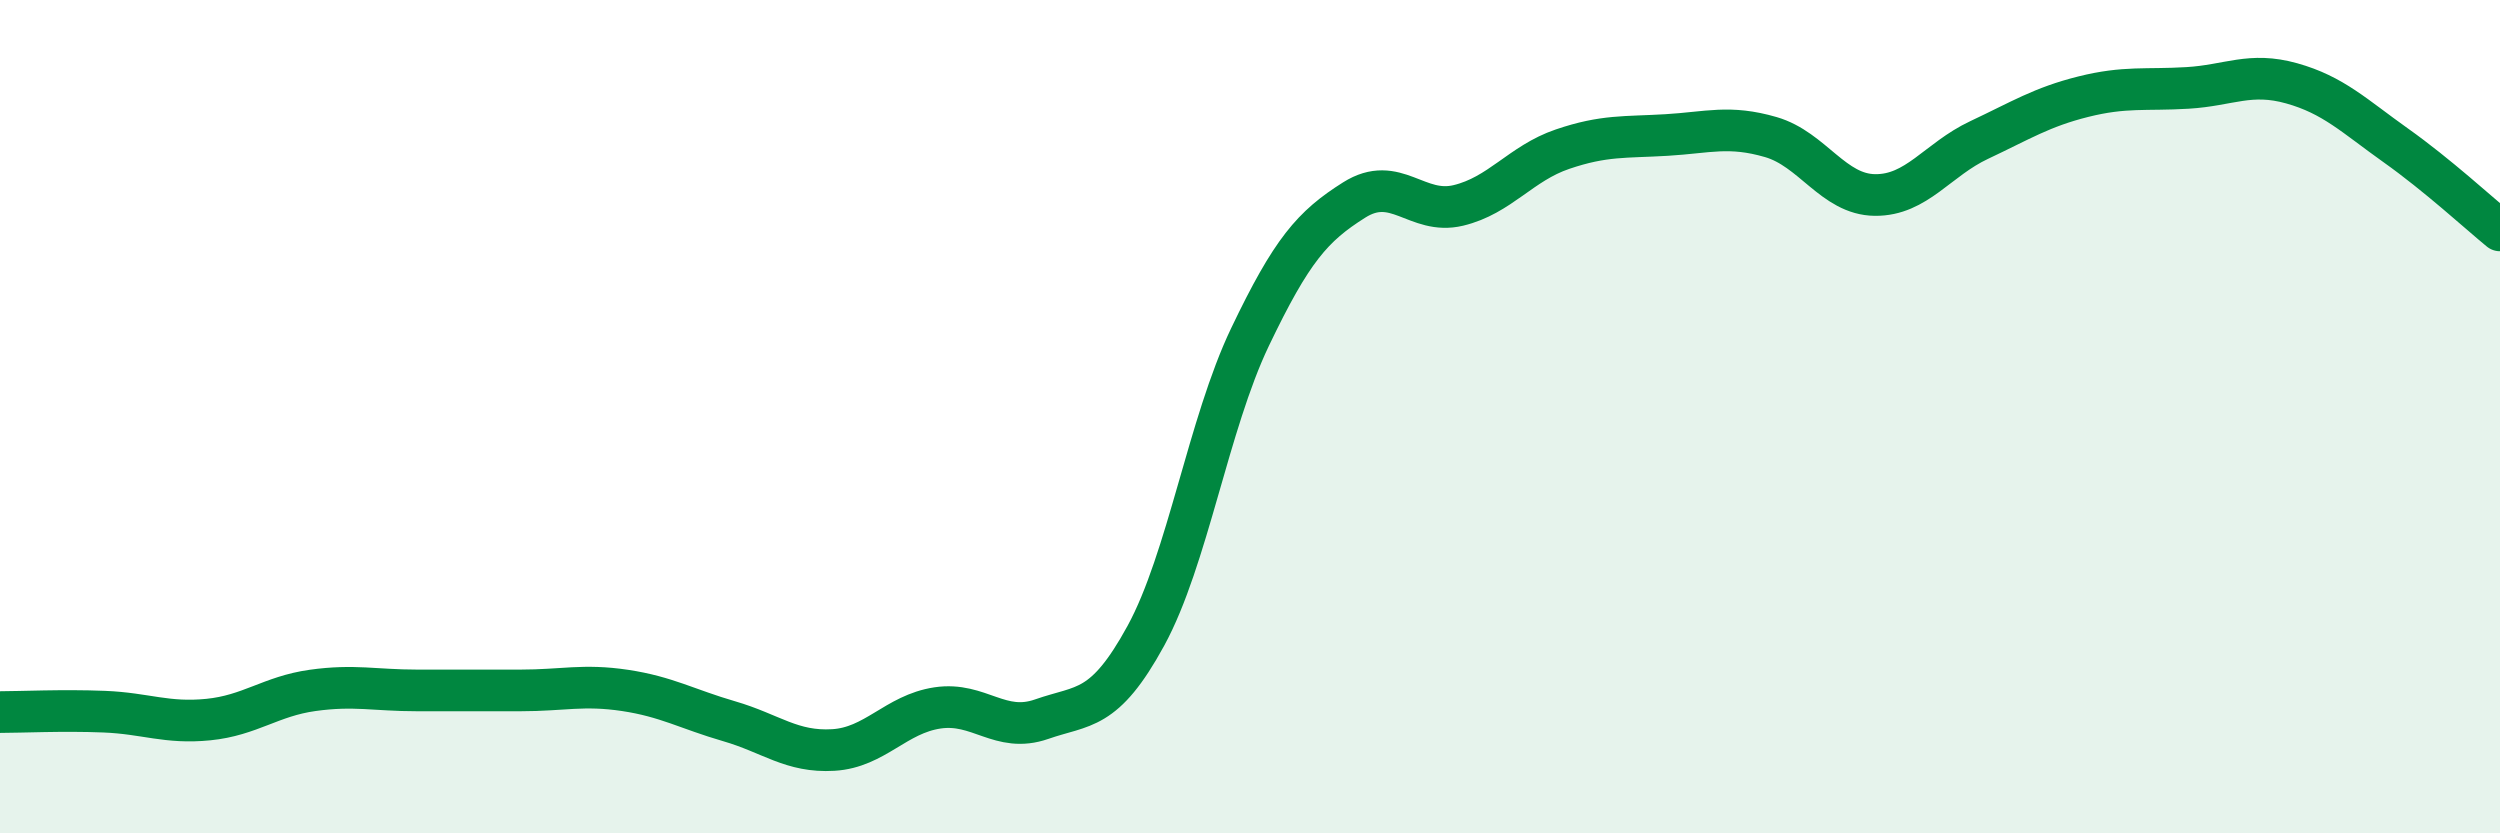
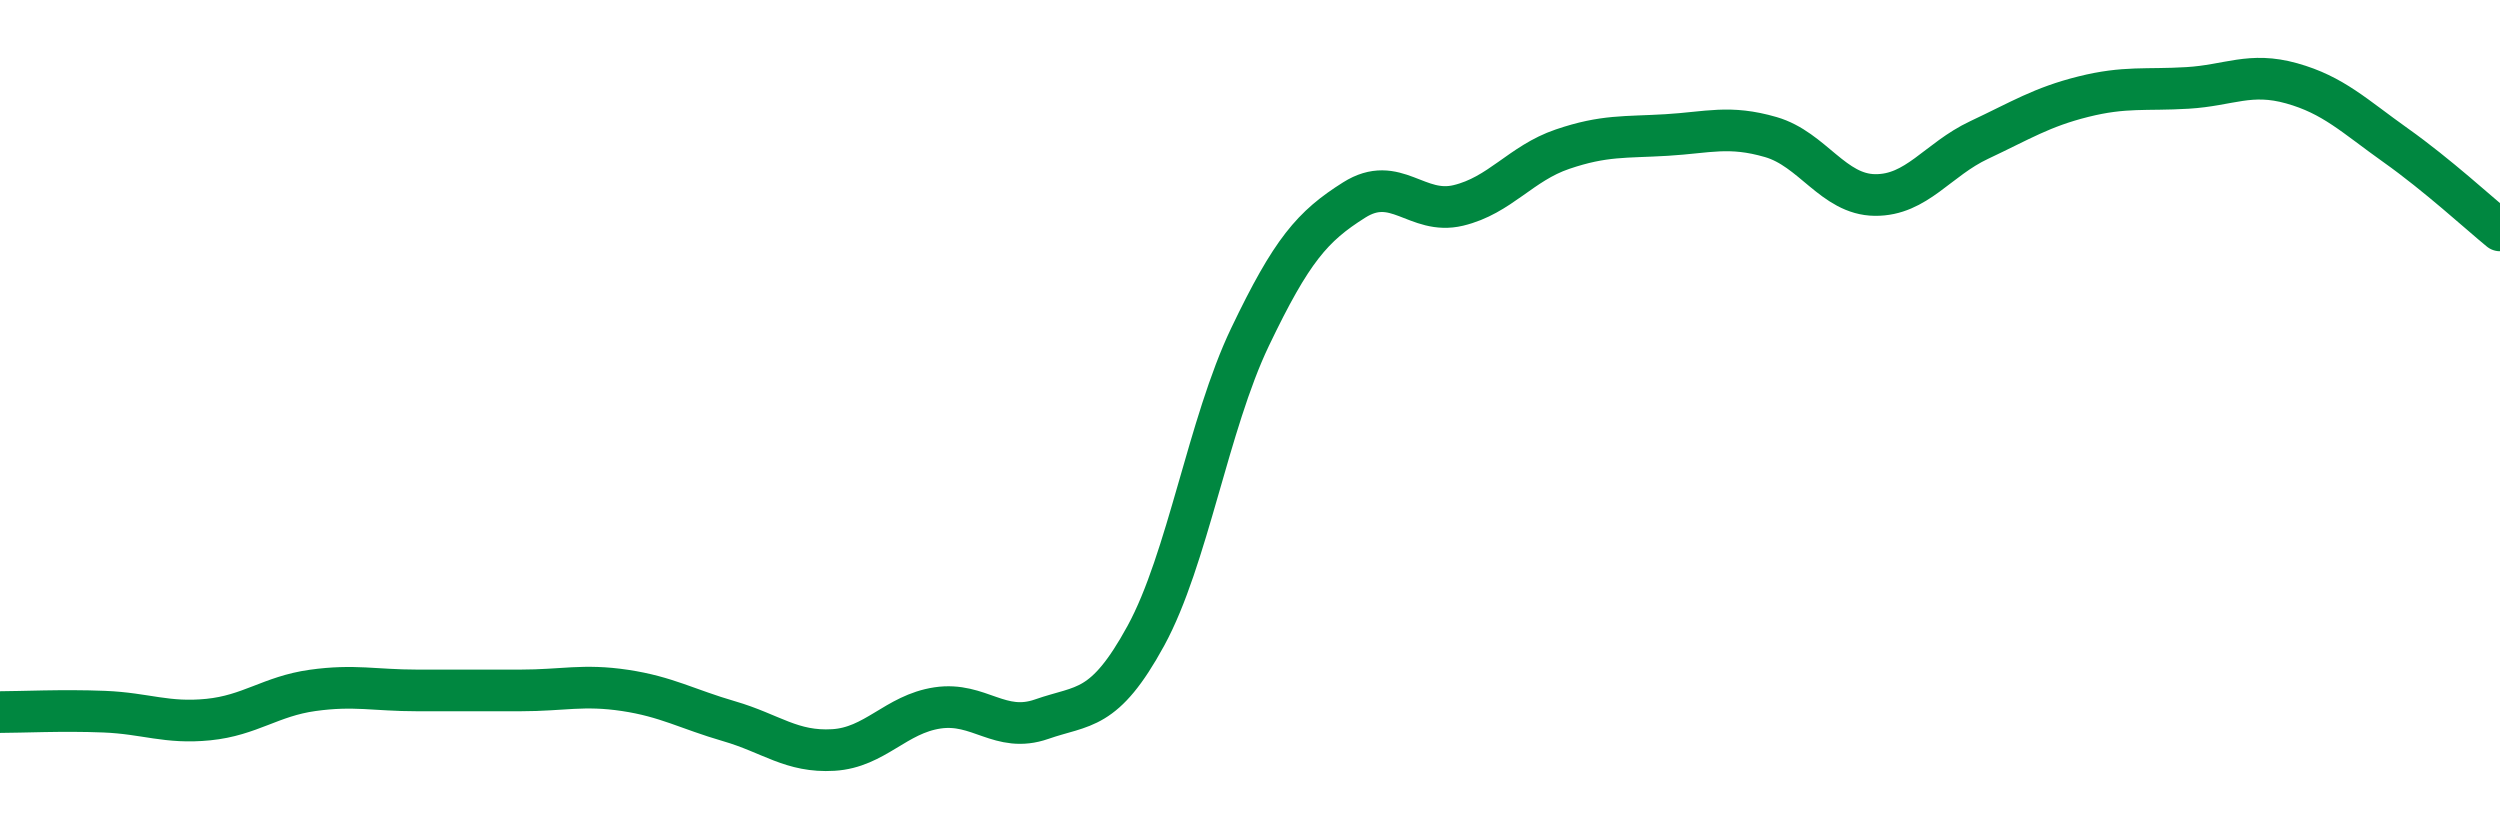
<svg xmlns="http://www.w3.org/2000/svg" width="60" height="20" viewBox="0 0 60 20">
-   <path d="M 0,17.09 C 0.5,17.09 1.5,17.04 2.5,17.08 C 3.5,17.12 4,17.37 5,17.27 C 6,17.17 6.5,16.71 7.5,16.57 C 8.5,16.43 9,16.57 10,16.57 C 11,16.57 11.5,16.57 12.5,16.57 C 13.5,16.57 14,16.42 15,16.57 C 16,16.72 16.5,17.02 17.5,17.31 C 18.5,17.6 19,18.06 20,18 C 21,17.94 21.5,17.14 22.5,16.99 C 23.5,16.84 24,17.61 25,17.26 C 26,16.91 26.5,17.09 27.5,15.26 C 28.5,13.43 29,10.18 30,8.09 C 31,6 31.5,5.43 32.5,4.8 C 33.5,4.17 34,5.17 35,4.93 C 36,4.69 36.5,3.92 37.5,3.58 C 38.5,3.24 39,3.3 40,3.24 C 41,3.18 41.5,3 42.5,3.29 C 43.5,3.58 44,4.67 45,4.68 C 46,4.69 46.5,3.83 47.5,3.36 C 48.5,2.89 49,2.57 50,2.32 C 51,2.07 51.5,2.17 52.5,2.11 C 53.5,2.05 54,1.72 55,2 C 56,2.28 56.5,2.78 57.5,3.49 C 58.5,4.2 59.5,5.12 60,5.53L60 20L0 20Z" fill="#008740" opacity="0.1" stroke-linecap="round" stroke-linejoin="round" />
  <path d="M 0,17.09 C 0.5,17.09 1.5,17.04 2.5,17.08 C 3.5,17.12 4,17.37 5,17.27 C 6,17.17 6.5,16.71 7.5,16.57 C 8.5,16.43 9,16.57 10,16.57 C 11,16.57 11.5,16.57 12.5,16.57 C 13.5,16.57 14,16.42 15,16.57 C 16,16.72 16.5,17.02 17.5,17.31 C 18.5,17.6 19,18.06 20,18 C 21,17.94 21.5,17.14 22.5,16.99 C 23.5,16.84 24,17.61 25,17.26 C 26,16.91 26.5,17.09 27.5,15.26 C 28.5,13.43 29,10.18 30,8.09 C 31,6 31.5,5.43 32.5,4.8 C 33.5,4.17 34,5.17 35,4.93 C 36,4.69 36.5,3.92 37.5,3.58 C 38.5,3.24 39,3.3 40,3.24 C 41,3.18 41.5,3 42.5,3.29 C 43.5,3.58 44,4.67 45,4.68 C 46,4.69 46.5,3.83 47.5,3.36 C 48.5,2.89 49,2.57 50,2.32 C 51,2.07 51.5,2.17 52.5,2.11 C 53.5,2.05 54,1.72 55,2 C 56,2.28 56.5,2.78 57.5,3.49 C 58.5,4.2 59.5,5.12 60,5.53" stroke="#008740" stroke-width="1" fill="none" stroke-linecap="round" stroke-linejoin="round" />
</svg>